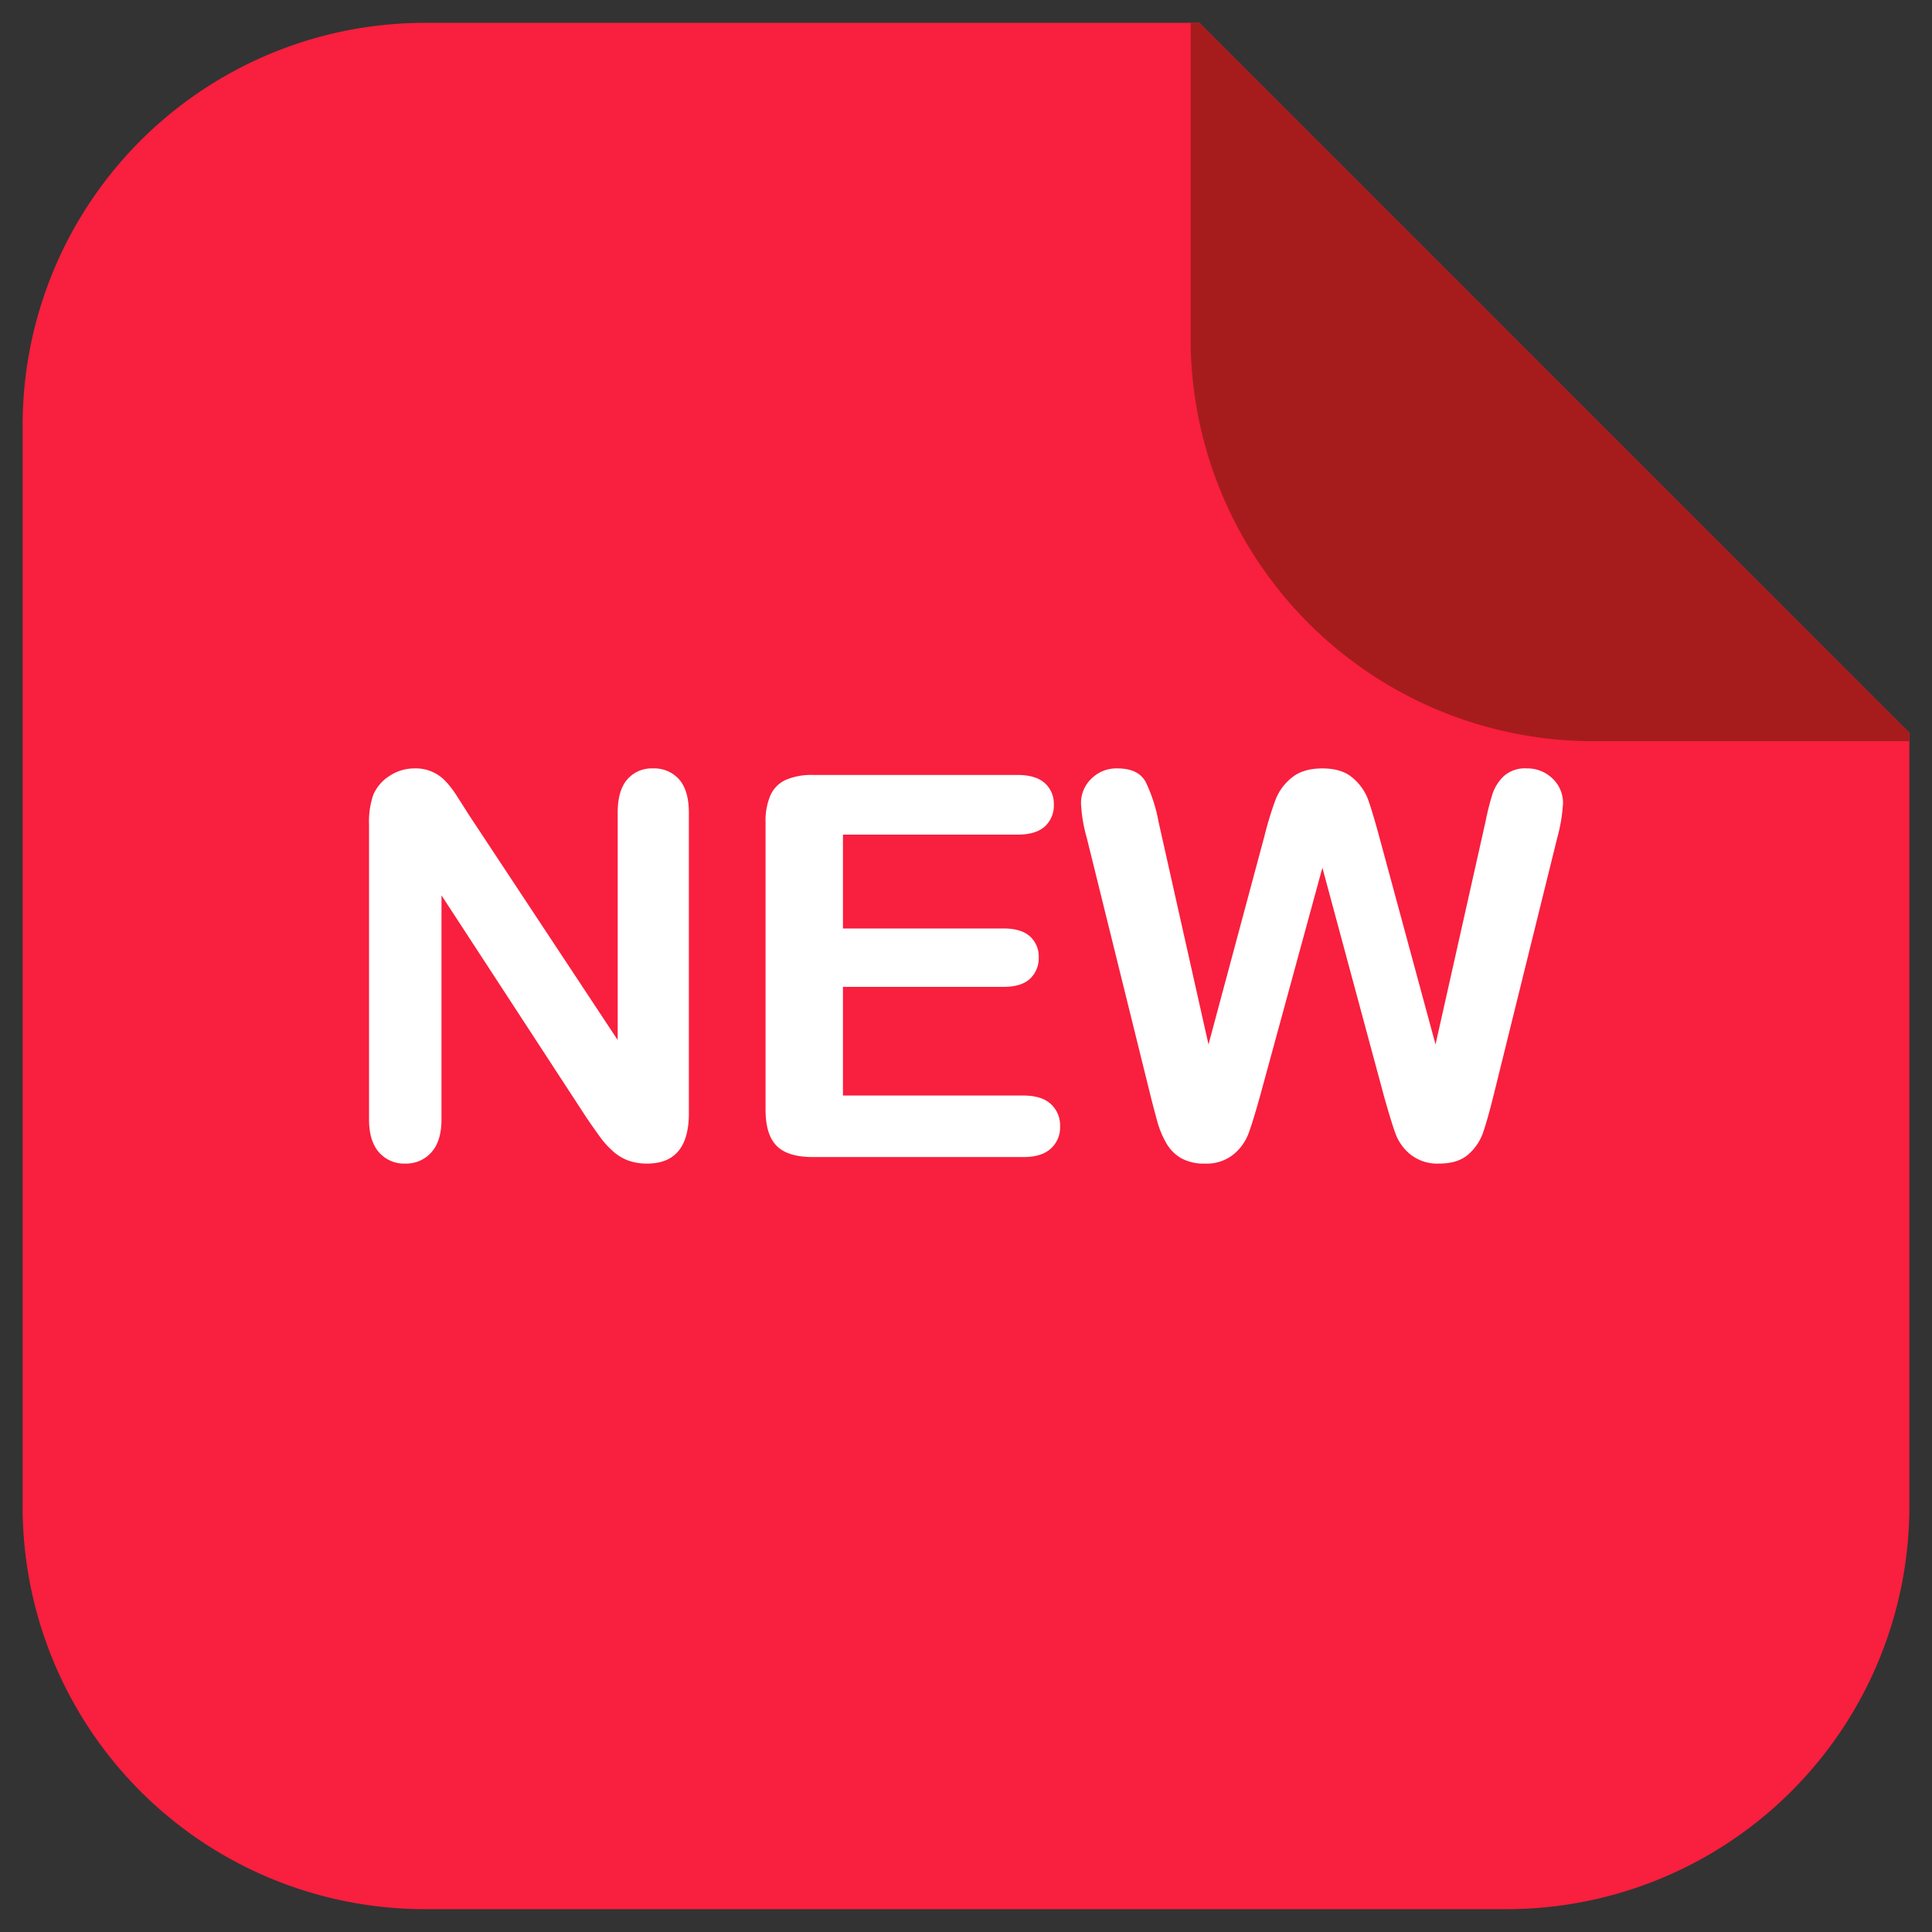
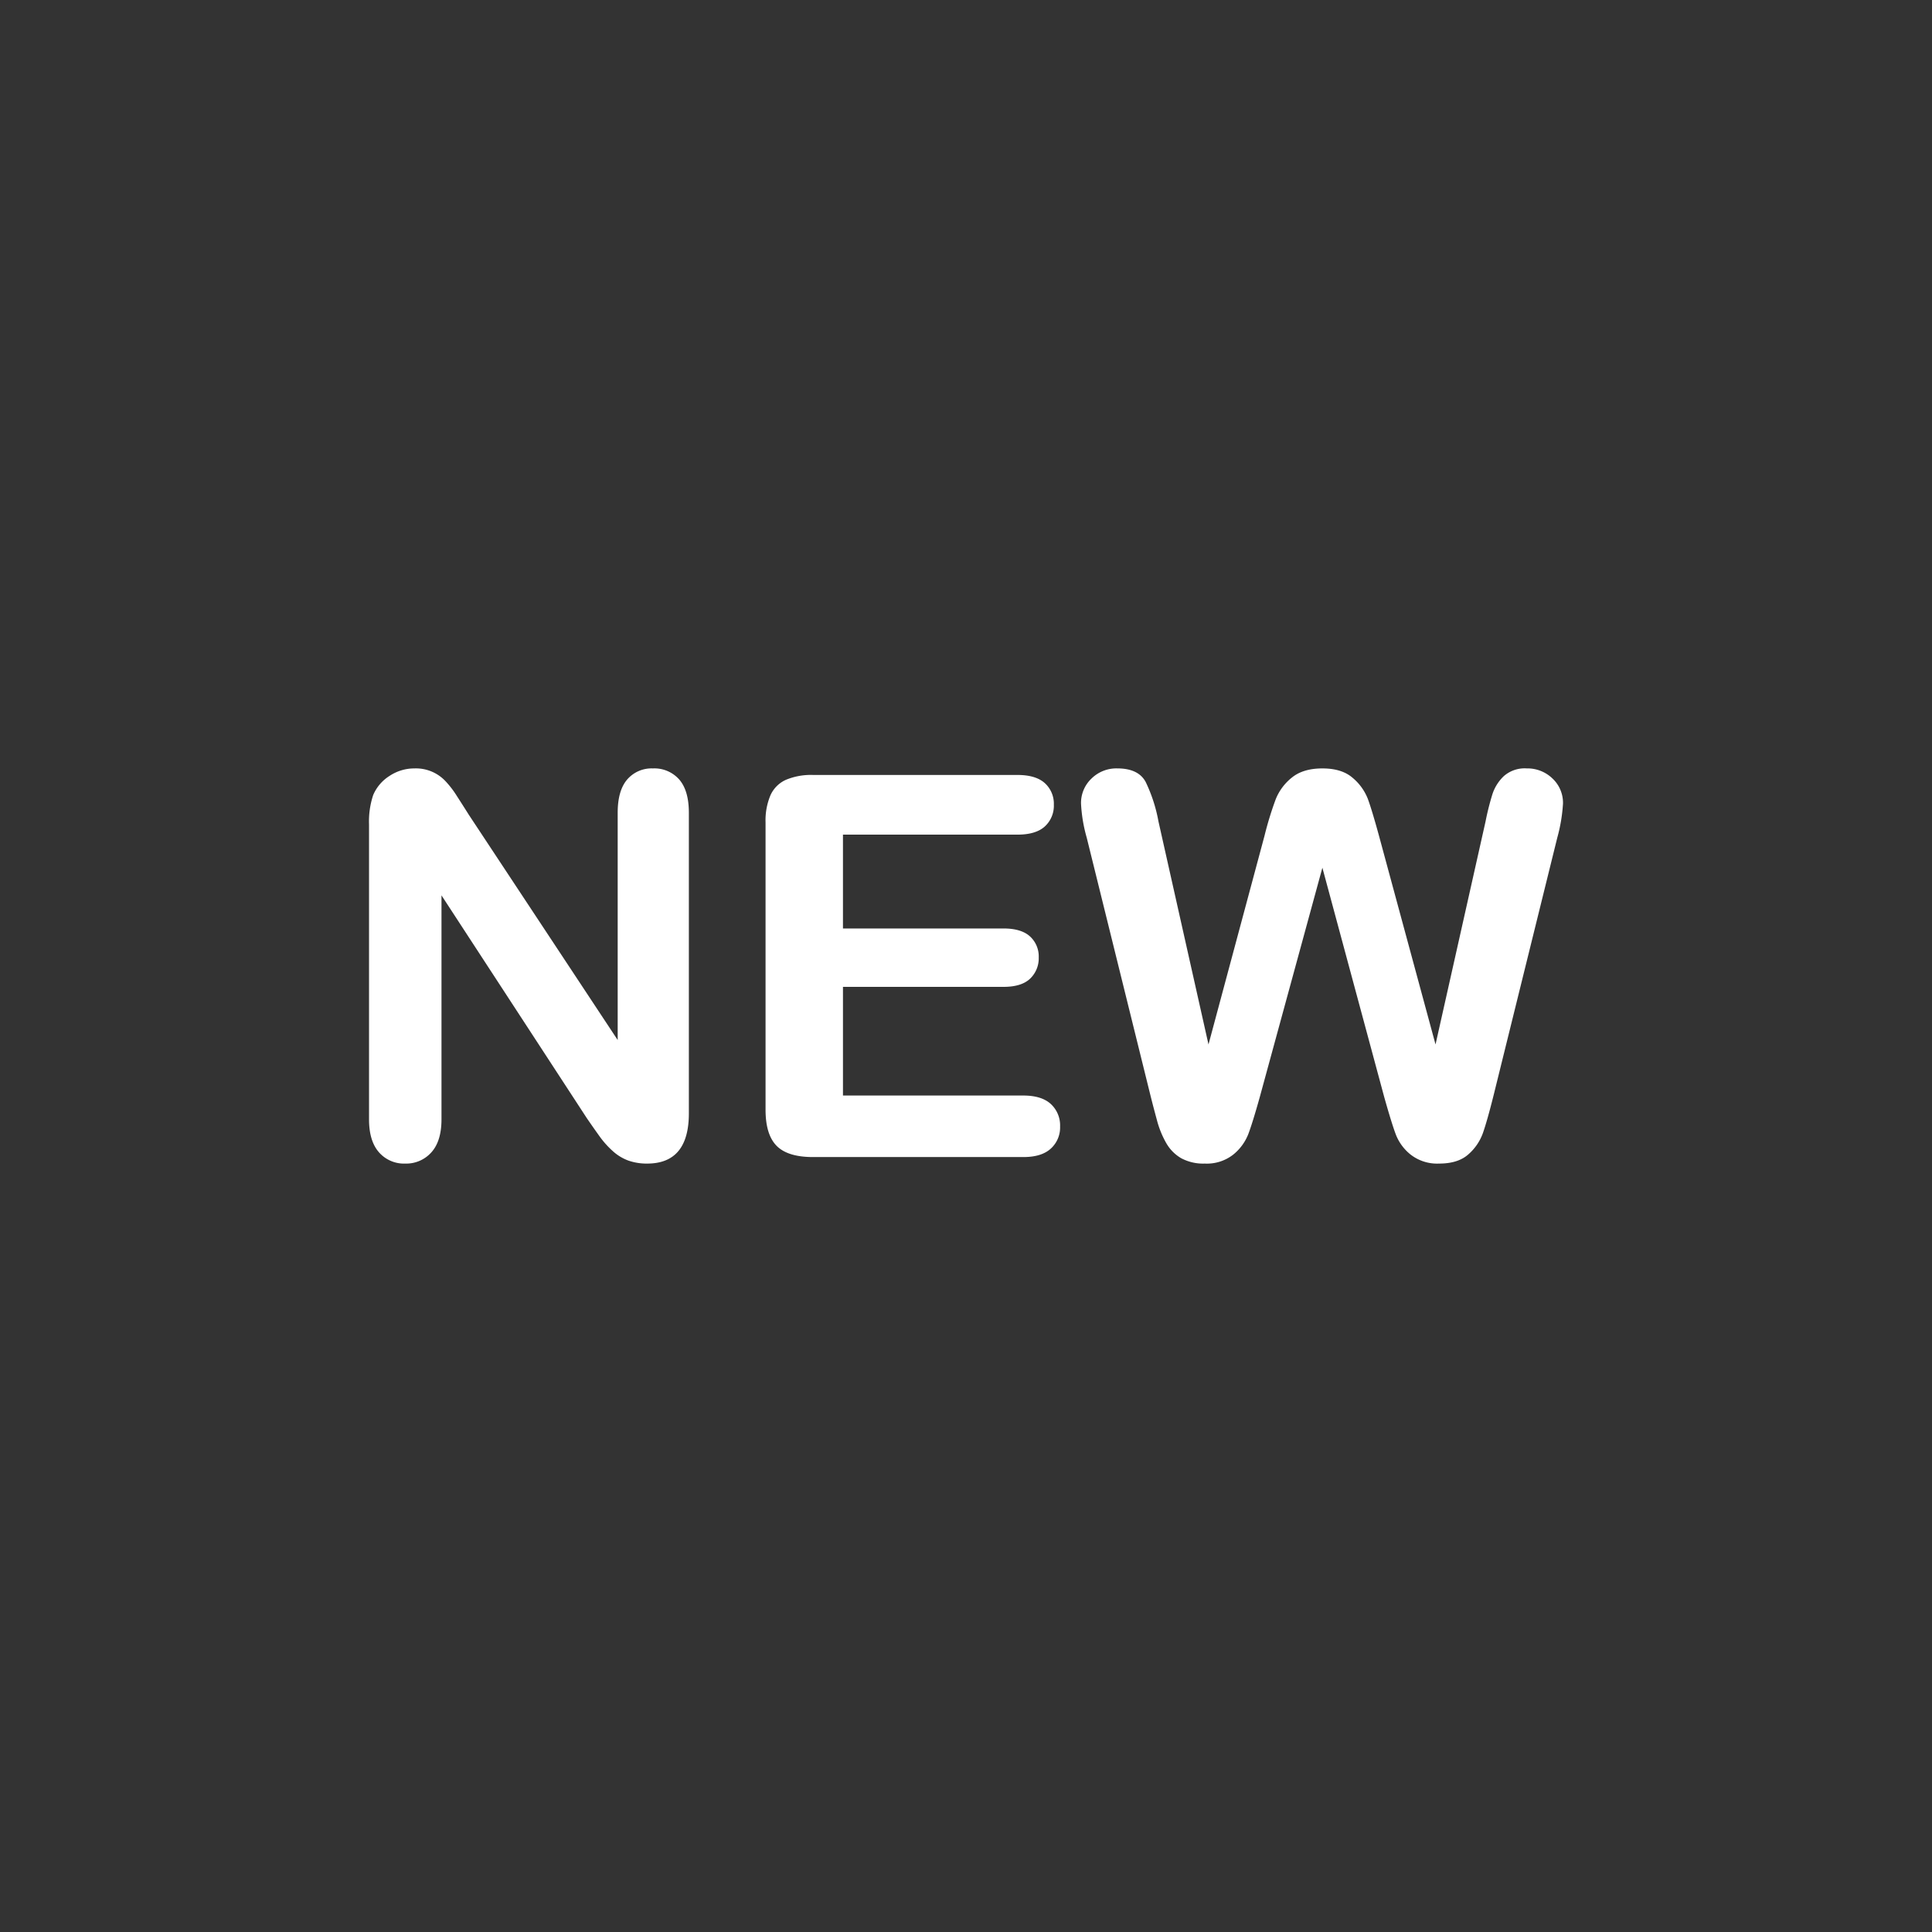
<svg xmlns="http://www.w3.org/2000/svg" id="Layer_1" viewBox="0 0 512 512" data-name="Layer 1">
  <rect x="0" y="0" width="512" height="512" fill="#333333" stroke="none" />
-   <path d="m506 194.181v205.1a106.717 106.717 0 0 1 -106.769 106.666h-286.569a106.626 106.626 0 0 1 -106.662-106.663v-286.568a106.626 106.626 0 0 1 106.662-106.663h205.211z" fill="#f91f3e" />
-   <path d="m506 194.181v2.242h-83.707a106.717 106.717 0 0 1 -106.769-106.662v-83.708h2.349z" fill="#a61c1c" />
  <g fill="#fff">
    <path d="m124.252 215.938 39.442 59.682v-60.235q0-5.873 2.52-8.81a8.518 8.518 0 0 1 6.8-2.935 8.781 8.781 0 0 1 6.986 2.935q2.553 2.94 2.557 8.81v79.645q0 13.332-11.052 13.33a14.722 14.722 0 0 1 -4.974-.792 12.617 12.617 0 0 1 -4.144-2.523 24.294 24.294 0 0 1 -3.596-4.045q-1.659-2.315-3.316-4.734l-38.475-58.985v59.339q0 5.8-2.693 8.774a8.921 8.921 0 0 1 -6.907 2.966 8.809 8.809 0 0 1 -6.979-3q-2.626-3-2.624-8.737v-78.13a22.081 22.081 0 0 1 1.105-7.805 11.12 11.12 0 0 1 4.353-5.078 11.834 11.834 0 0 1 6.561-1.97 10.737 10.737 0 0 1 8.184 3.315 24.938 24.938 0 0 1 3.039 3.942q1.561 2.417 3.213 5.041z" />
    <path d="m269.608 221.188h-46.214v24.868h42.552q4.7 0 7.012 2.106a7.153 7.153 0 0 1 2.314 5.557 7.442 7.442 0 0 1 -2.278 5.631q-2.283 2.181-7.048 2.179h-42.552v28.8h47.8q4.836 0 7.288 2.247a7.713 7.713 0 0 1 2.453 5.975 7.547 7.547 0 0 1 -2.453 5.834q-2.452 2.252-7.288 2.247h-55.742q-6.7 0-9.637-2.972t-2.935-9.6v-76.12a17.068 17.068 0 0 1 1.314-7.22 8.139 8.139 0 0 1 4.108-4.072 17.235 17.235 0 0 1 7.15-1.277h54.156q4.9 0 7.288 2.174a7.356 7.356 0 0 1 2.383 5.7 7.435 7.435 0 0 1 -2.383 5.766q-2.385 2.179-7.288 2.177z" />
    <path d="m366.819 290.677-16.373-60.72-16.578 60.72q-1.932 6.912-3.074 9.915a13.13 13.13 0 0 1 -3.97 5.386 11.308 11.308 0 0 1 -7.53 2.382 12.37 12.37 0 0 1 -6.251-1.413 10.855 10.855 0 0 1 -3.973-4.009 25.061 25.061 0 0 1 -2.486-6.146q-.97-3.558-1.729-6.6l-16.855-68.175a39.969 39.969 0 0 1 -1.517-9.051 8.9 8.9 0 0 1 2.763-6.631 9.391 9.391 0 0 1 6.837-2.7q5.6 0 7.531 3.592a40.764 40.764 0 0 1 3.386 10.437l13.263 59.129 14.853-55.329a88.806 88.806 0 0 1 2.969-9.671 13.928 13.928 0 0 1 4.282-5.734q2.968-2.416 8.081-2.419 5.185 0 8.05 2.523a13.8 13.8 0 0 1 3.972 5.49q1.1 2.971 2.969 9.811l14.991 55.329 13.263-59.129a70.338 70.338 0 0 1 1.83-7.252 11.582 11.582 0 0 1 2.969-4.7 8.362 8.362 0 0 1 6.112-2.075 9.515 9.515 0 0 1 6.806 2.659 8.828 8.828 0 0 1 2.8 6.667 43.434 43.434 0 0 1 -1.519 9.051l-16.855 68.175q-1.728 6.912-2.867 10.124a13.516 13.516 0 0 1 -3.869 5.63q-2.729 2.416-7.7 2.414a11.427 11.427 0 0 1 -7.529-2.346 12.655 12.655 0 0 1 -3.936-5.286q-1.112-2.925-3.116-10.048z" />
  </g>
</svg>